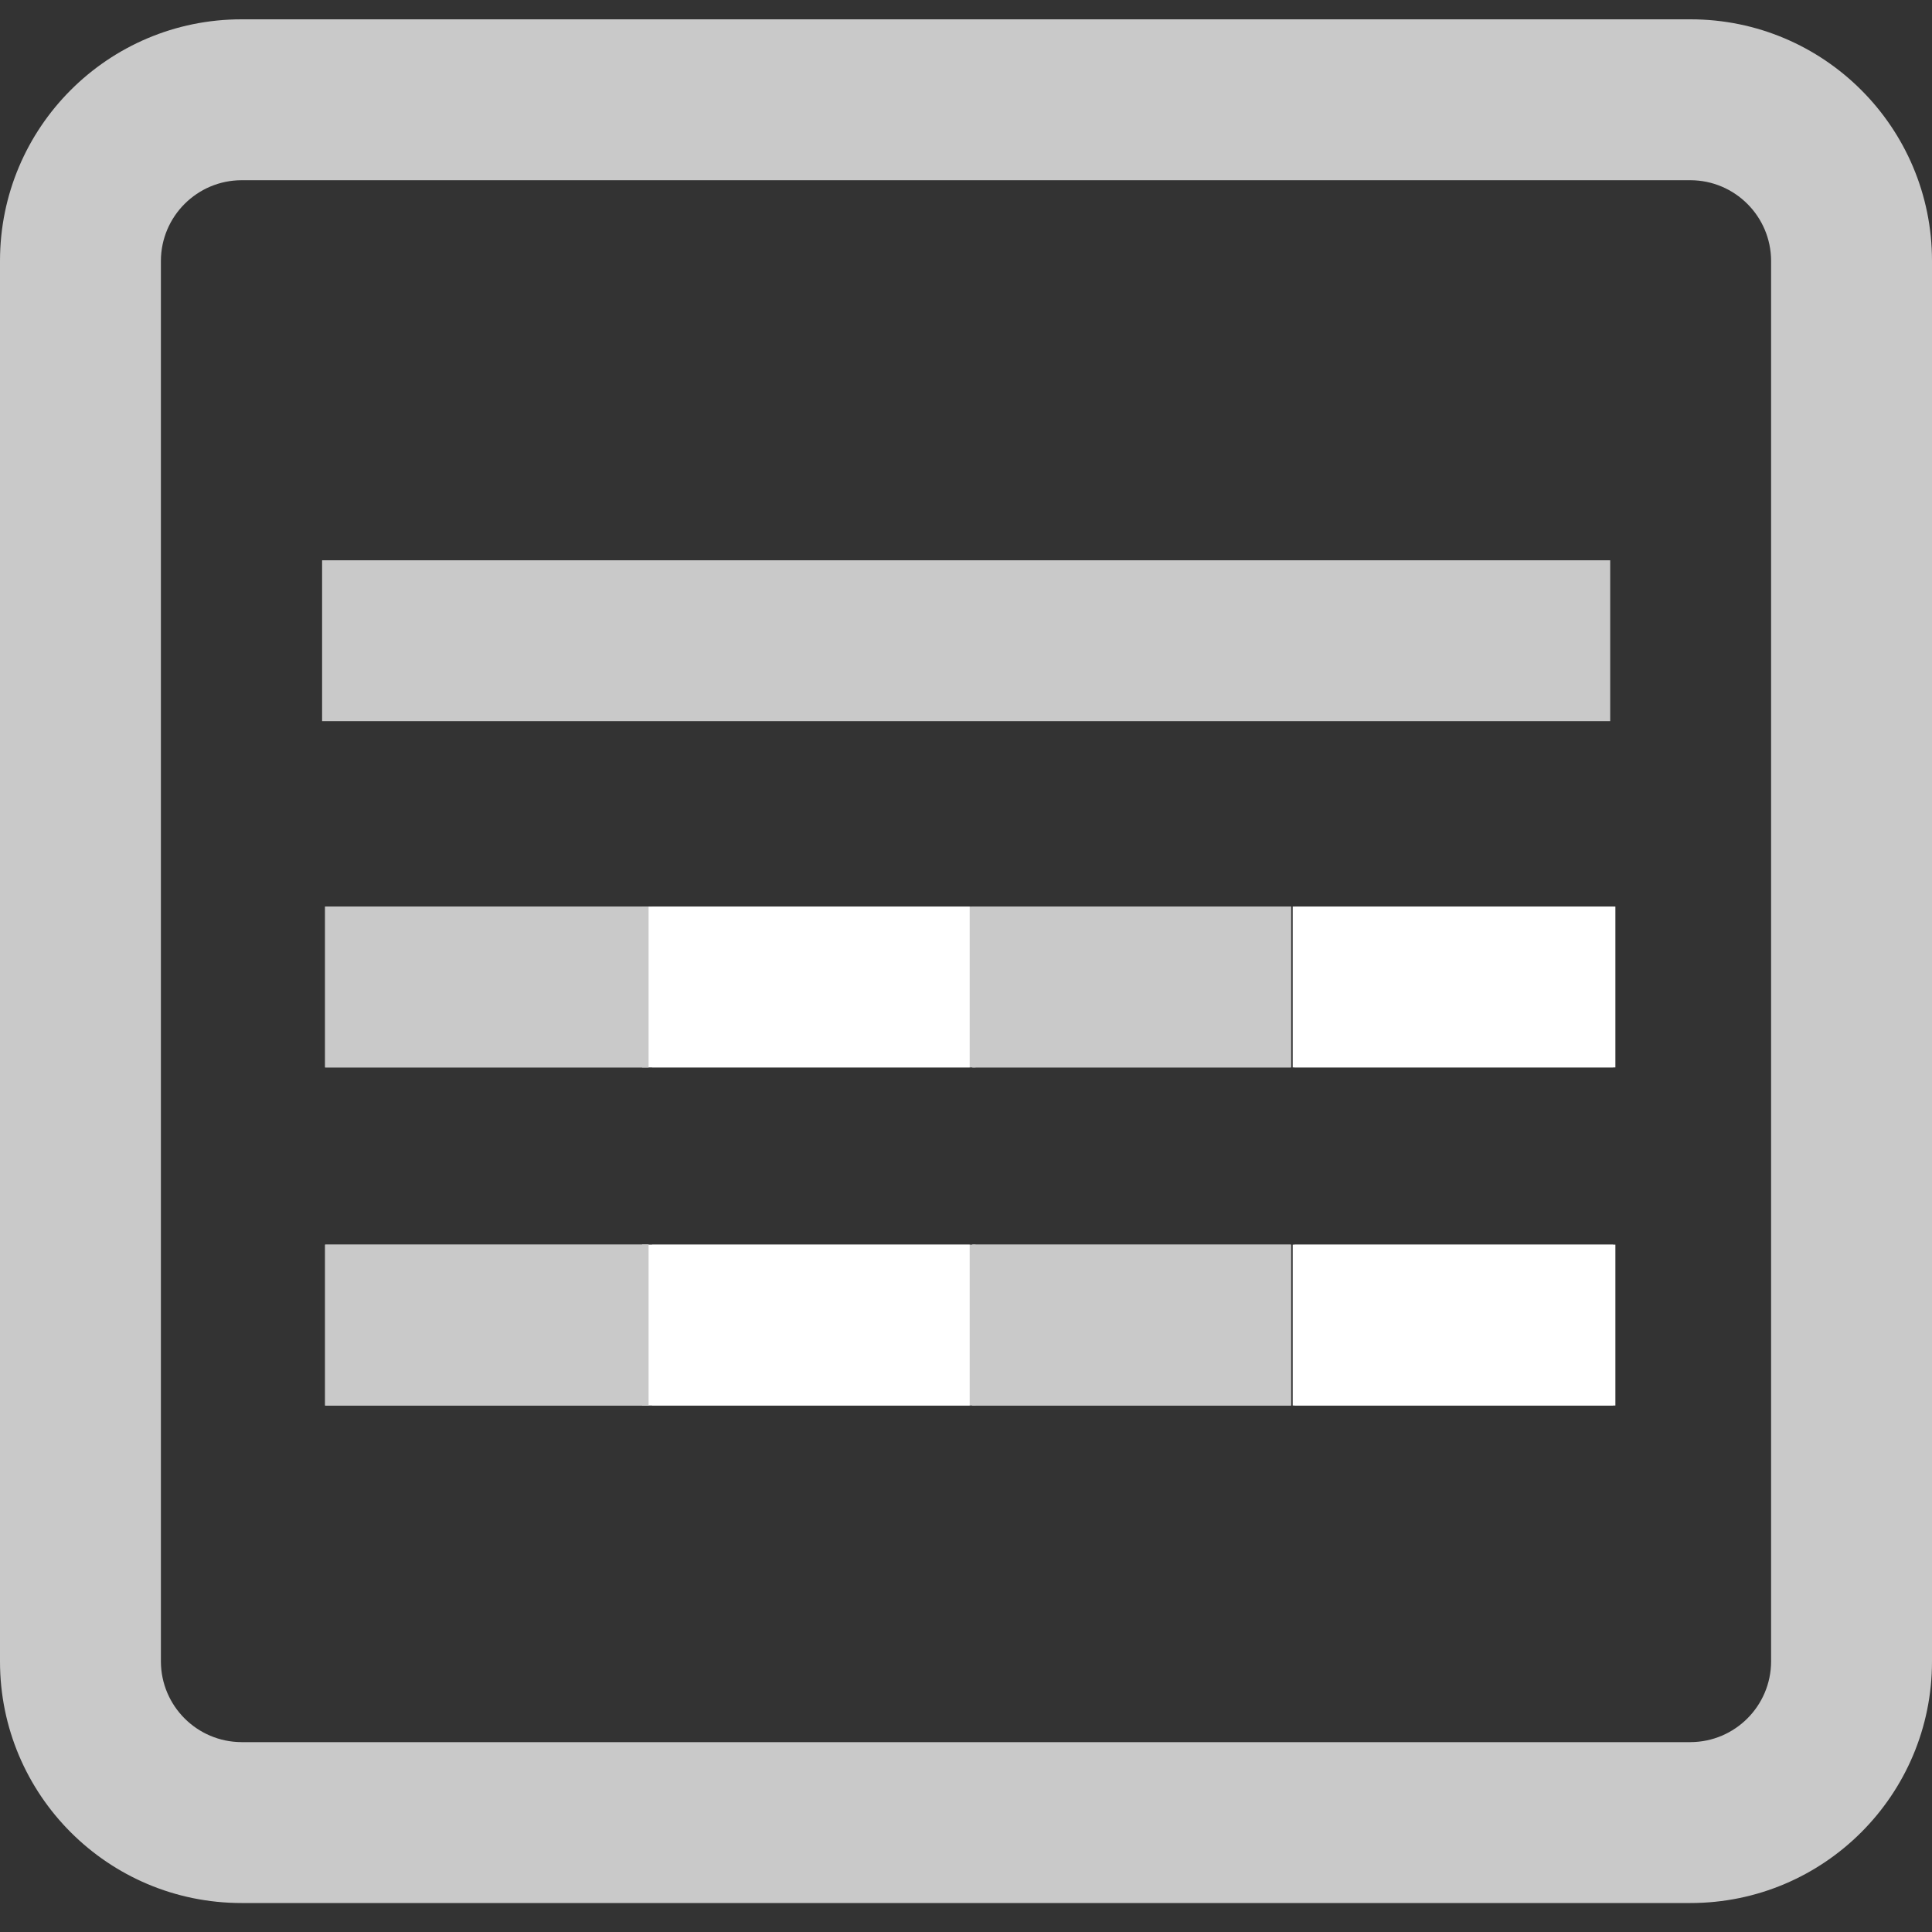
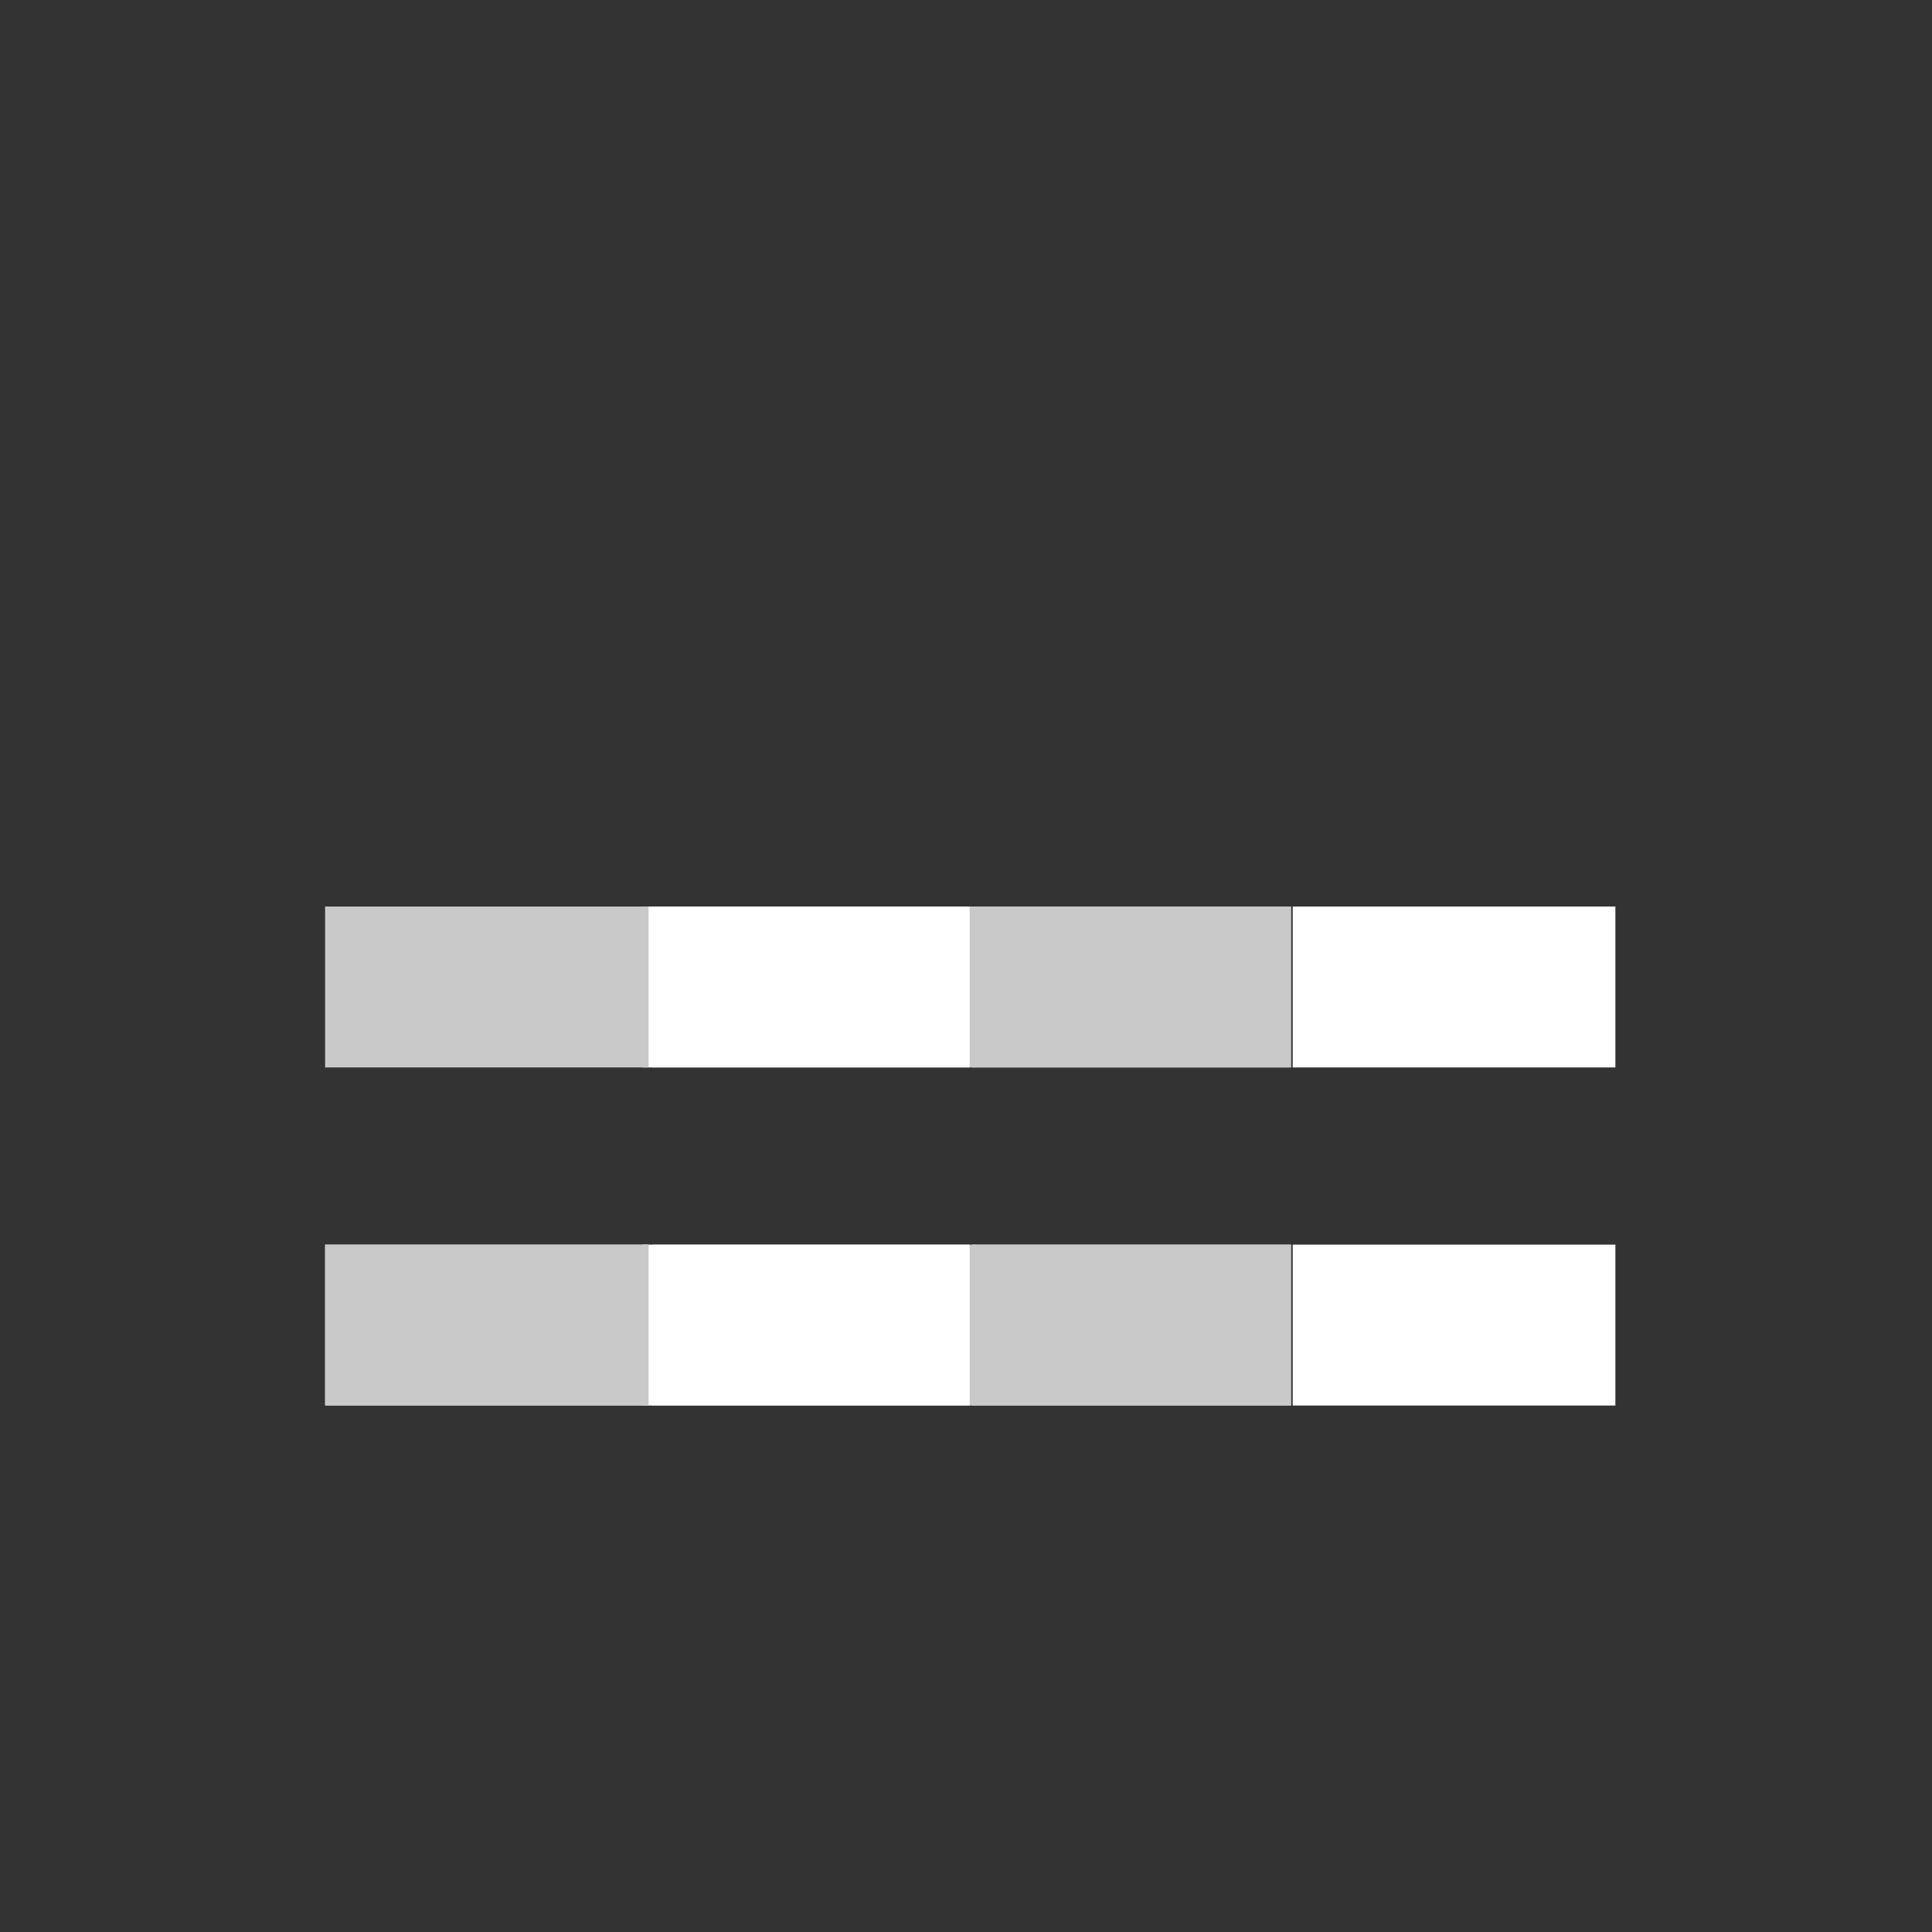
<svg xmlns="http://www.w3.org/2000/svg" version="1.1" id="Layer_1" x="0px" y="0px" width="200px" height="200px" viewBox="0 0 200 200" enable-background="new 0 0 200 200" xml:space="preserve">
  <rect x="0" y="0" width="200" height="200" fill="#333333" stroke="none" />
  <title>Asset 38</title>
  <rect x="67.503" y="128.844" fill="#C9C9C9" width="33.487" height="16.656" />
  <rect x="33.656" y="128.844" fill="#C9C9C9" width="33.487" height="16.656" />
  <rect x="66.472" y="128.844" fill="#FFFFFF" width="33.908" height="16.656" />
  <rect x="33.656" y="128.844" fill="#C9C9C9" width="33.487" height="16.656" />
-   <rect x="134" y="128.844" fill="#C9C9C9" width="32.99" height="16.656" />
  <rect x="100.656" y="128.844" fill="#C9C9C9" width="32.99" height="16.656" />
  <rect x="133.82" y="128.844" fill="#FFFFFF" width="33.404" height="16.656" />
  <rect x="100.656" y="128.844" fill="#C9C9C9" width="32.99" height="16.656" />
  <rect x="67.503" y="93.844" fill="#C9C9C9" width="33.487" height="16.656" />
-   <rect x="33.656" y="93.844" fill="#C9C9C9" width="33.487" height="16.656" />
  <rect x="66.472" y="93.844" fill="#FFFFFF" width="33.908" height="16.656" />
  <rect x="33.656" y="93.844" fill="#C9C9C9" width="33.487" height="16.656" />
-   <rect x="134" y="93.844" fill="#C9C9C9" width="32.99" height="16.656" />
  <rect x="100.656" y="93.844" fill="#C9C9C9" width="32.99" height="16.656" />
  <rect x="133.82" y="93.844" fill="#FFFFFF" width="33.404" height="16.656" />
  <rect x="100.656" y="93.844" fill="#C9C9C9" width="32.99" height="16.656" />
-   <rect x="33.344" y="58" fill="#C9C9C9" width="133.343" height="16.656" />
-   <path fill="#C9C9C9" d="M175,2H25C11.193,2,0,13.193,0,27v64.5v34V172c0,13.807,11.193,25,25,25h150c13.807,0,25-11.193,25-25v-46.5  v-34V27C200,13.193,188.807,2,175,2z M183.344,125.5V172c-0.018,4.602-3.742,8.326-8.344,8.344H25  c-4.601-0.018-8.327-3.742-8.344-8.344v-46.5v-34V27c0.017-4.601,3.743-8.327,8.344-8.344h150c4.602,0.017,8.326,3.743,8.344,8.344  v64.5V125.5z" />
</svg>